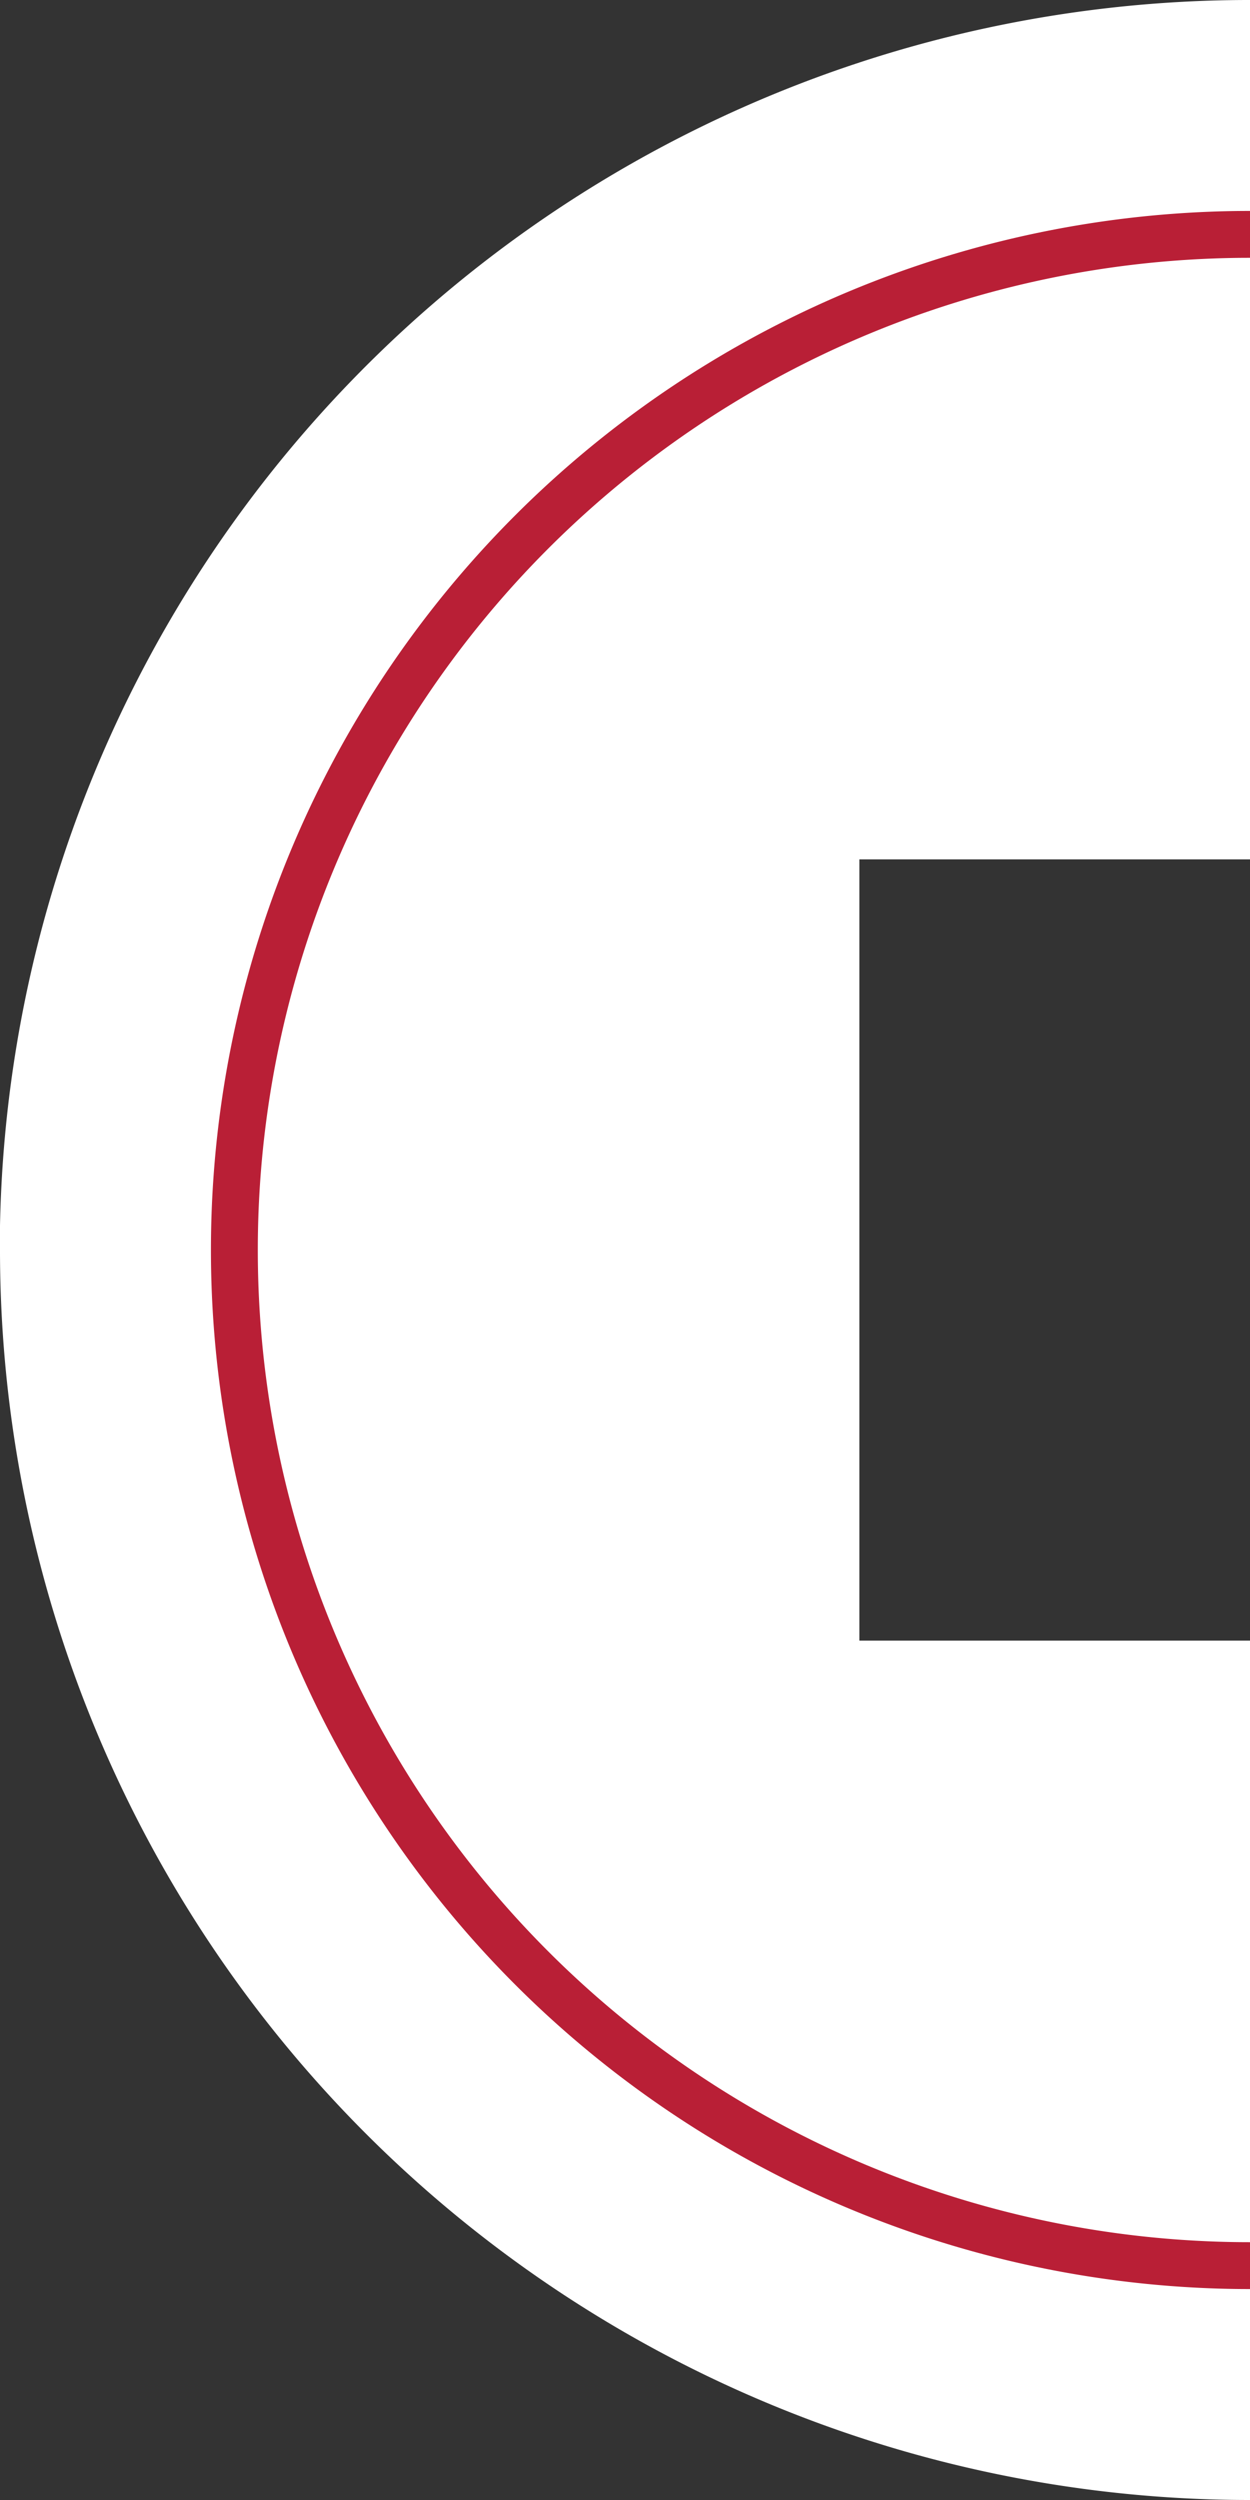
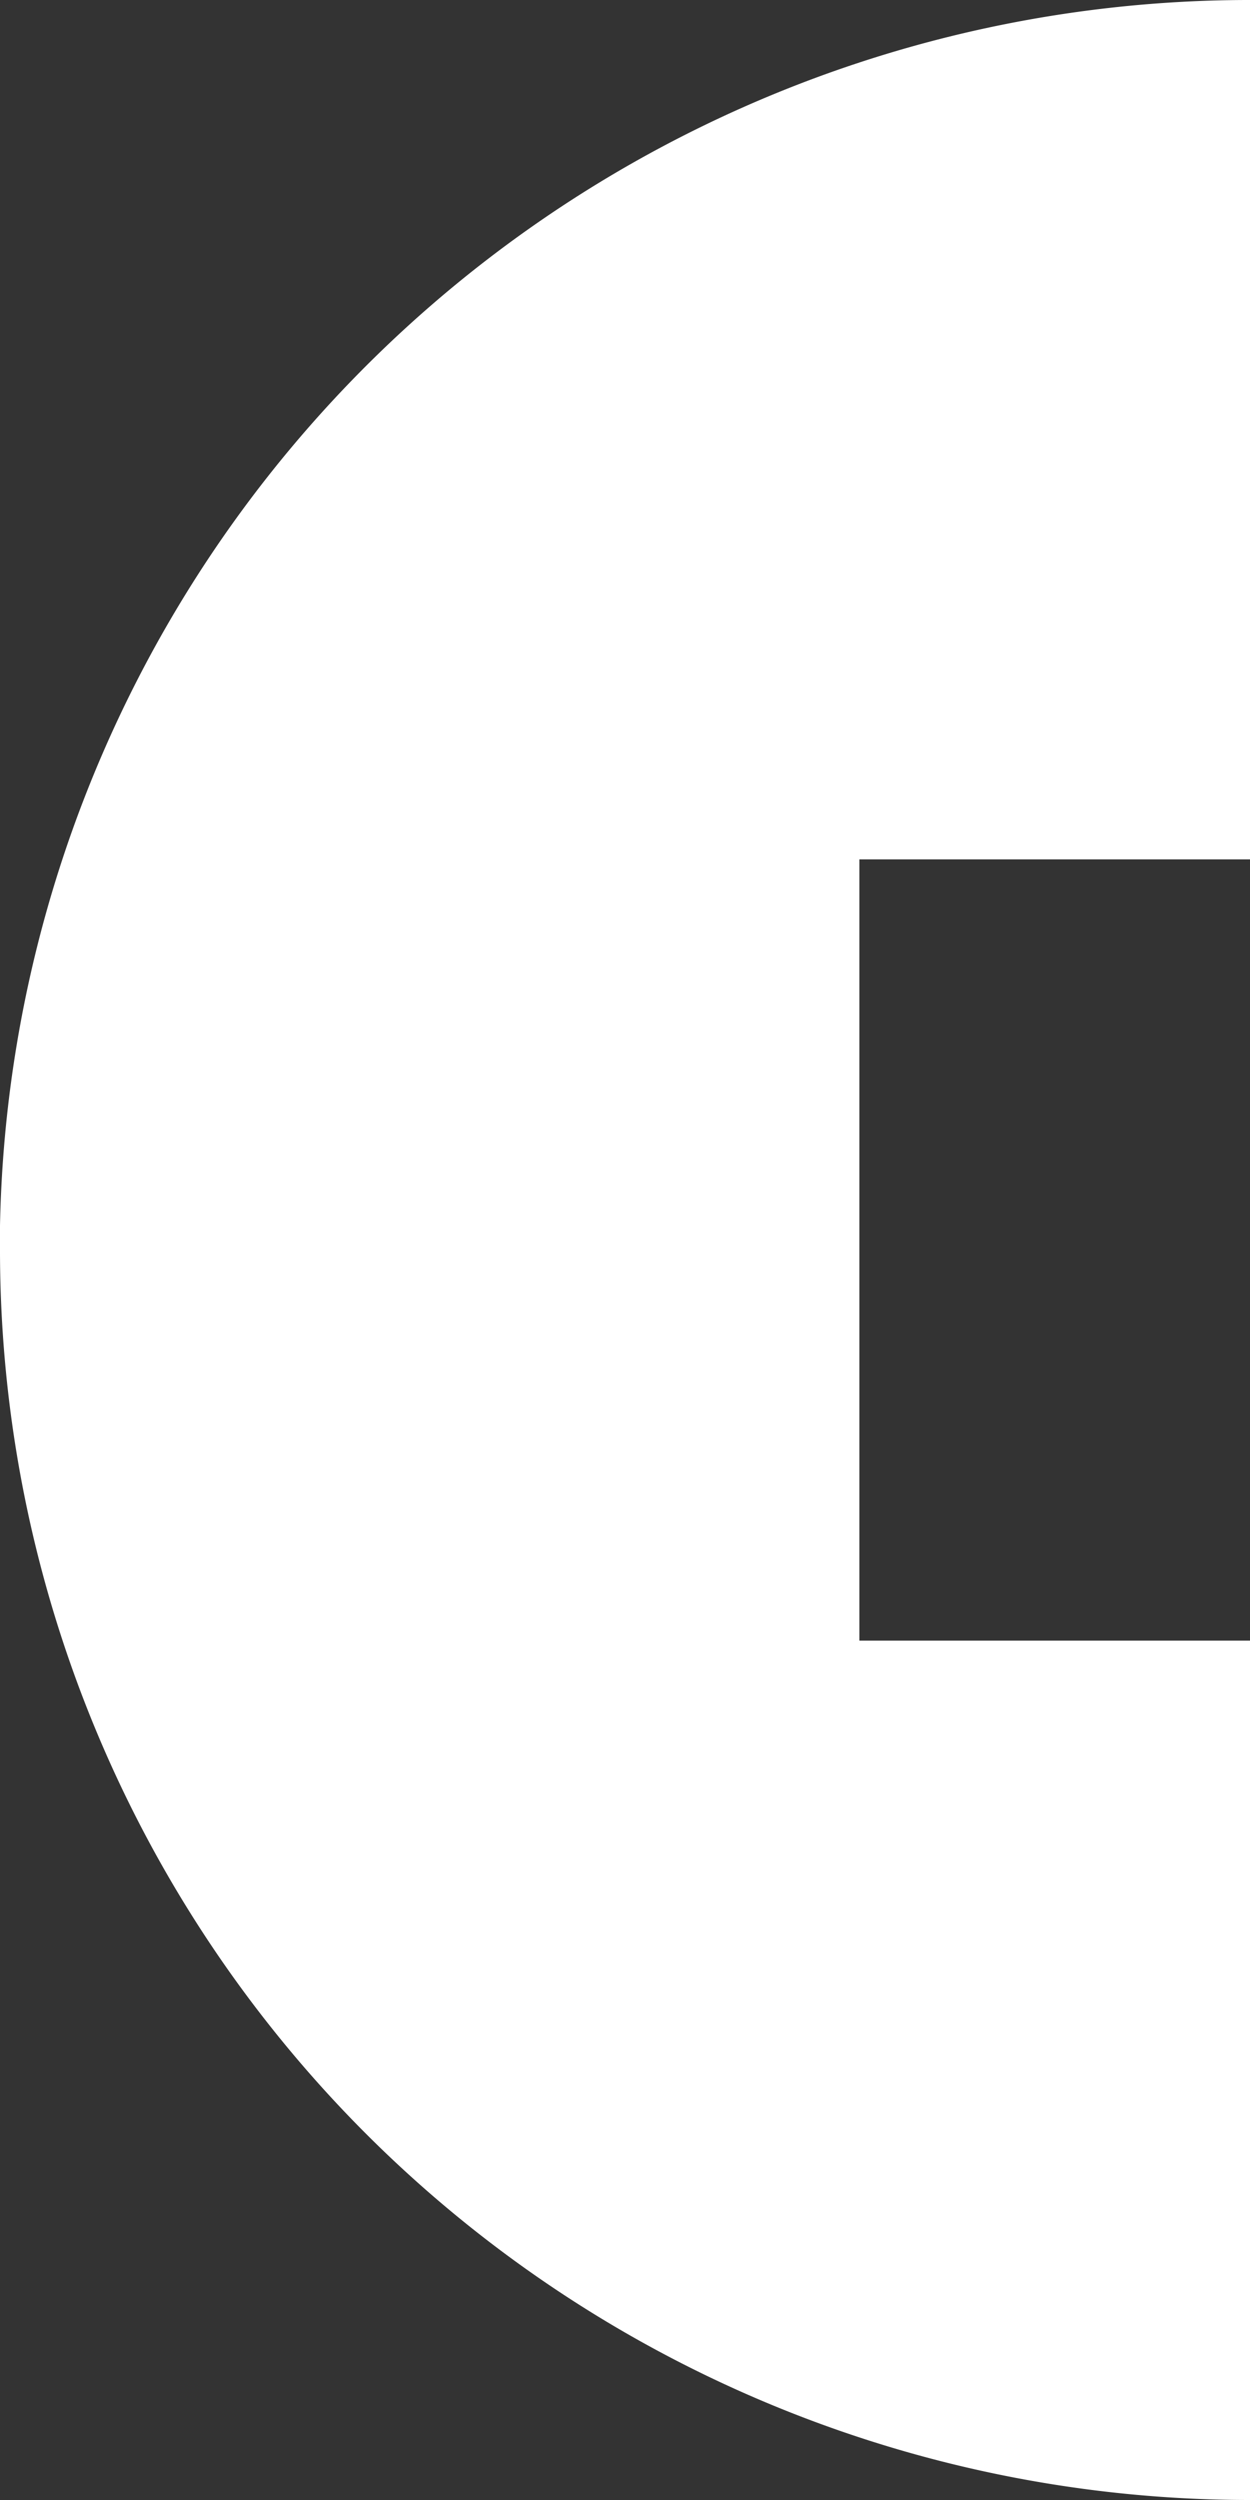
<svg xmlns="http://www.w3.org/2000/svg" id="图层_1" data-name="图层 1" viewBox="0 0 16 32">
  <rect x="0" y="0" width="16" height="32" fill="#333333" stroke="none" />
  <defs>
    <style>.cls-1{fill:#fff;fill-rule:evenodd;}.cls-2{fill:none;stroke:#b91f36;stroke-width:0.6px;}</style>
  </defs>
  <g id="页面-1">
    <g id="合作伙伴">
      <g id="钱币logo-白备份">
        <path id="形状结合" class="cls-1" d="M0,16A16,16,0,0,0,16,32h0V21H11V11h5V0A16,16,0,0,0,0,15.69Z" />
-         <path id="路径" class="cls-2" d="M16,29A13,13,0,0,1,16,3" />
      </g>
    </g>
  </g>
</svg>